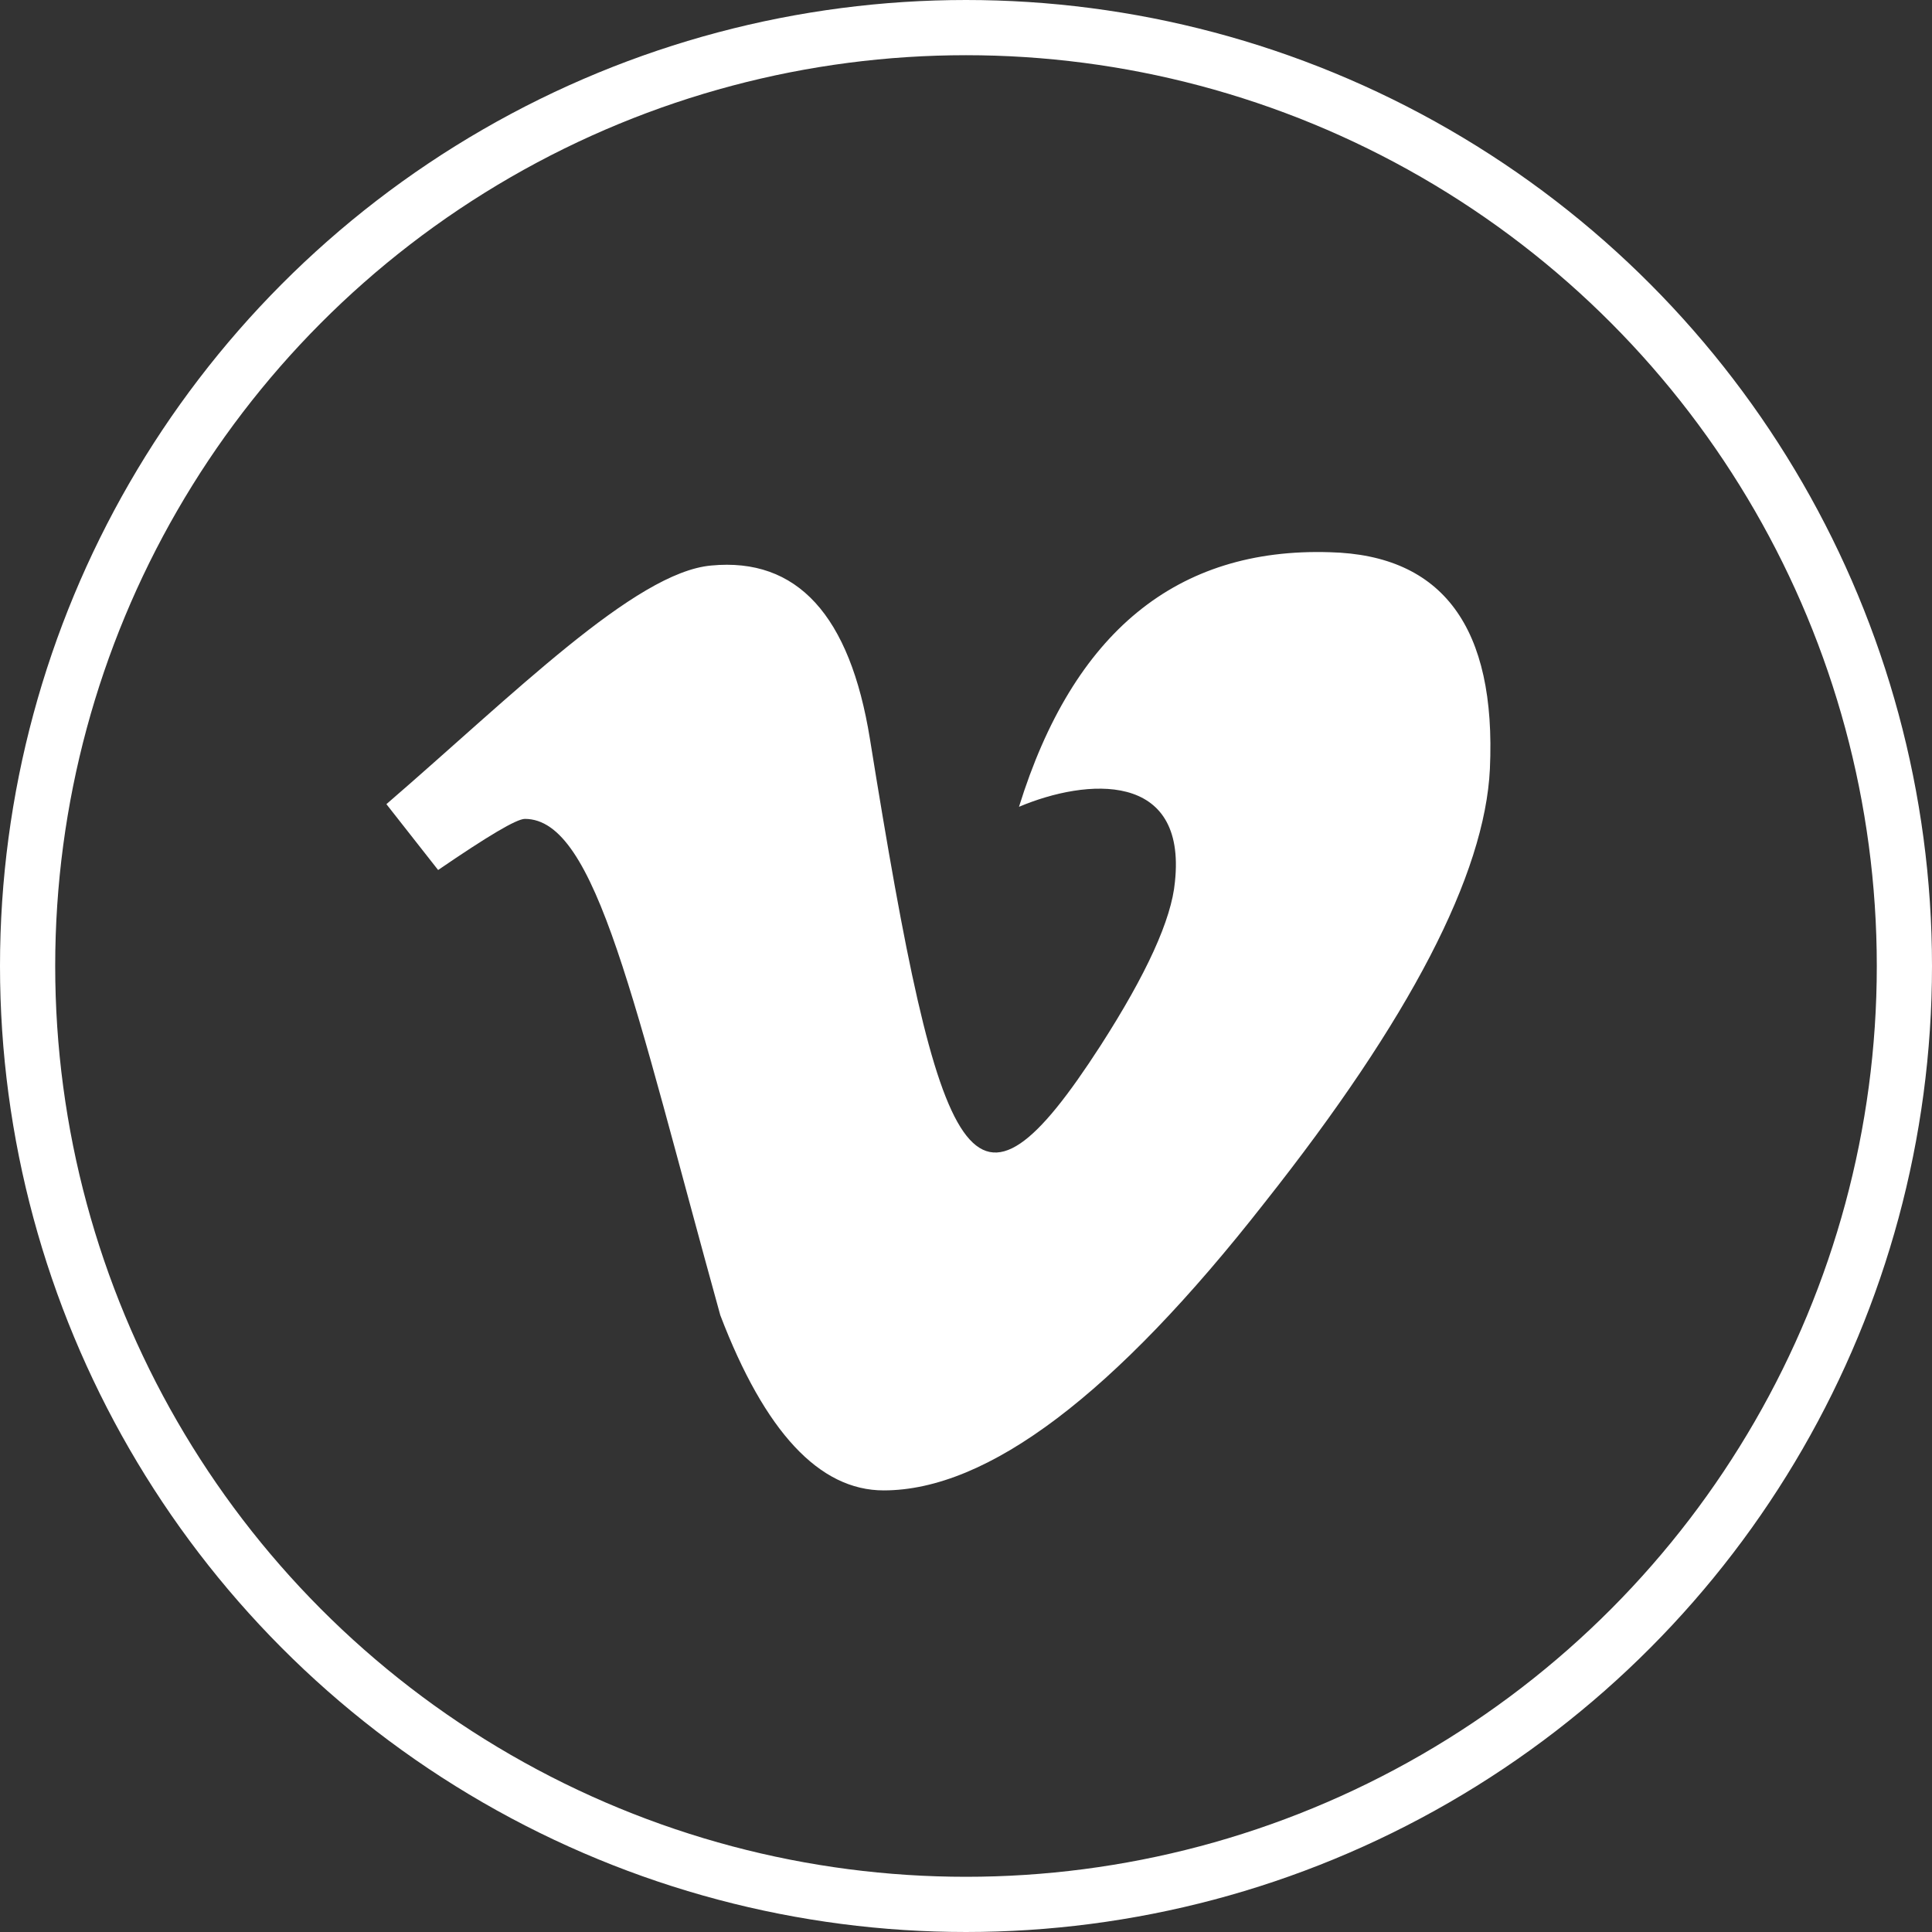
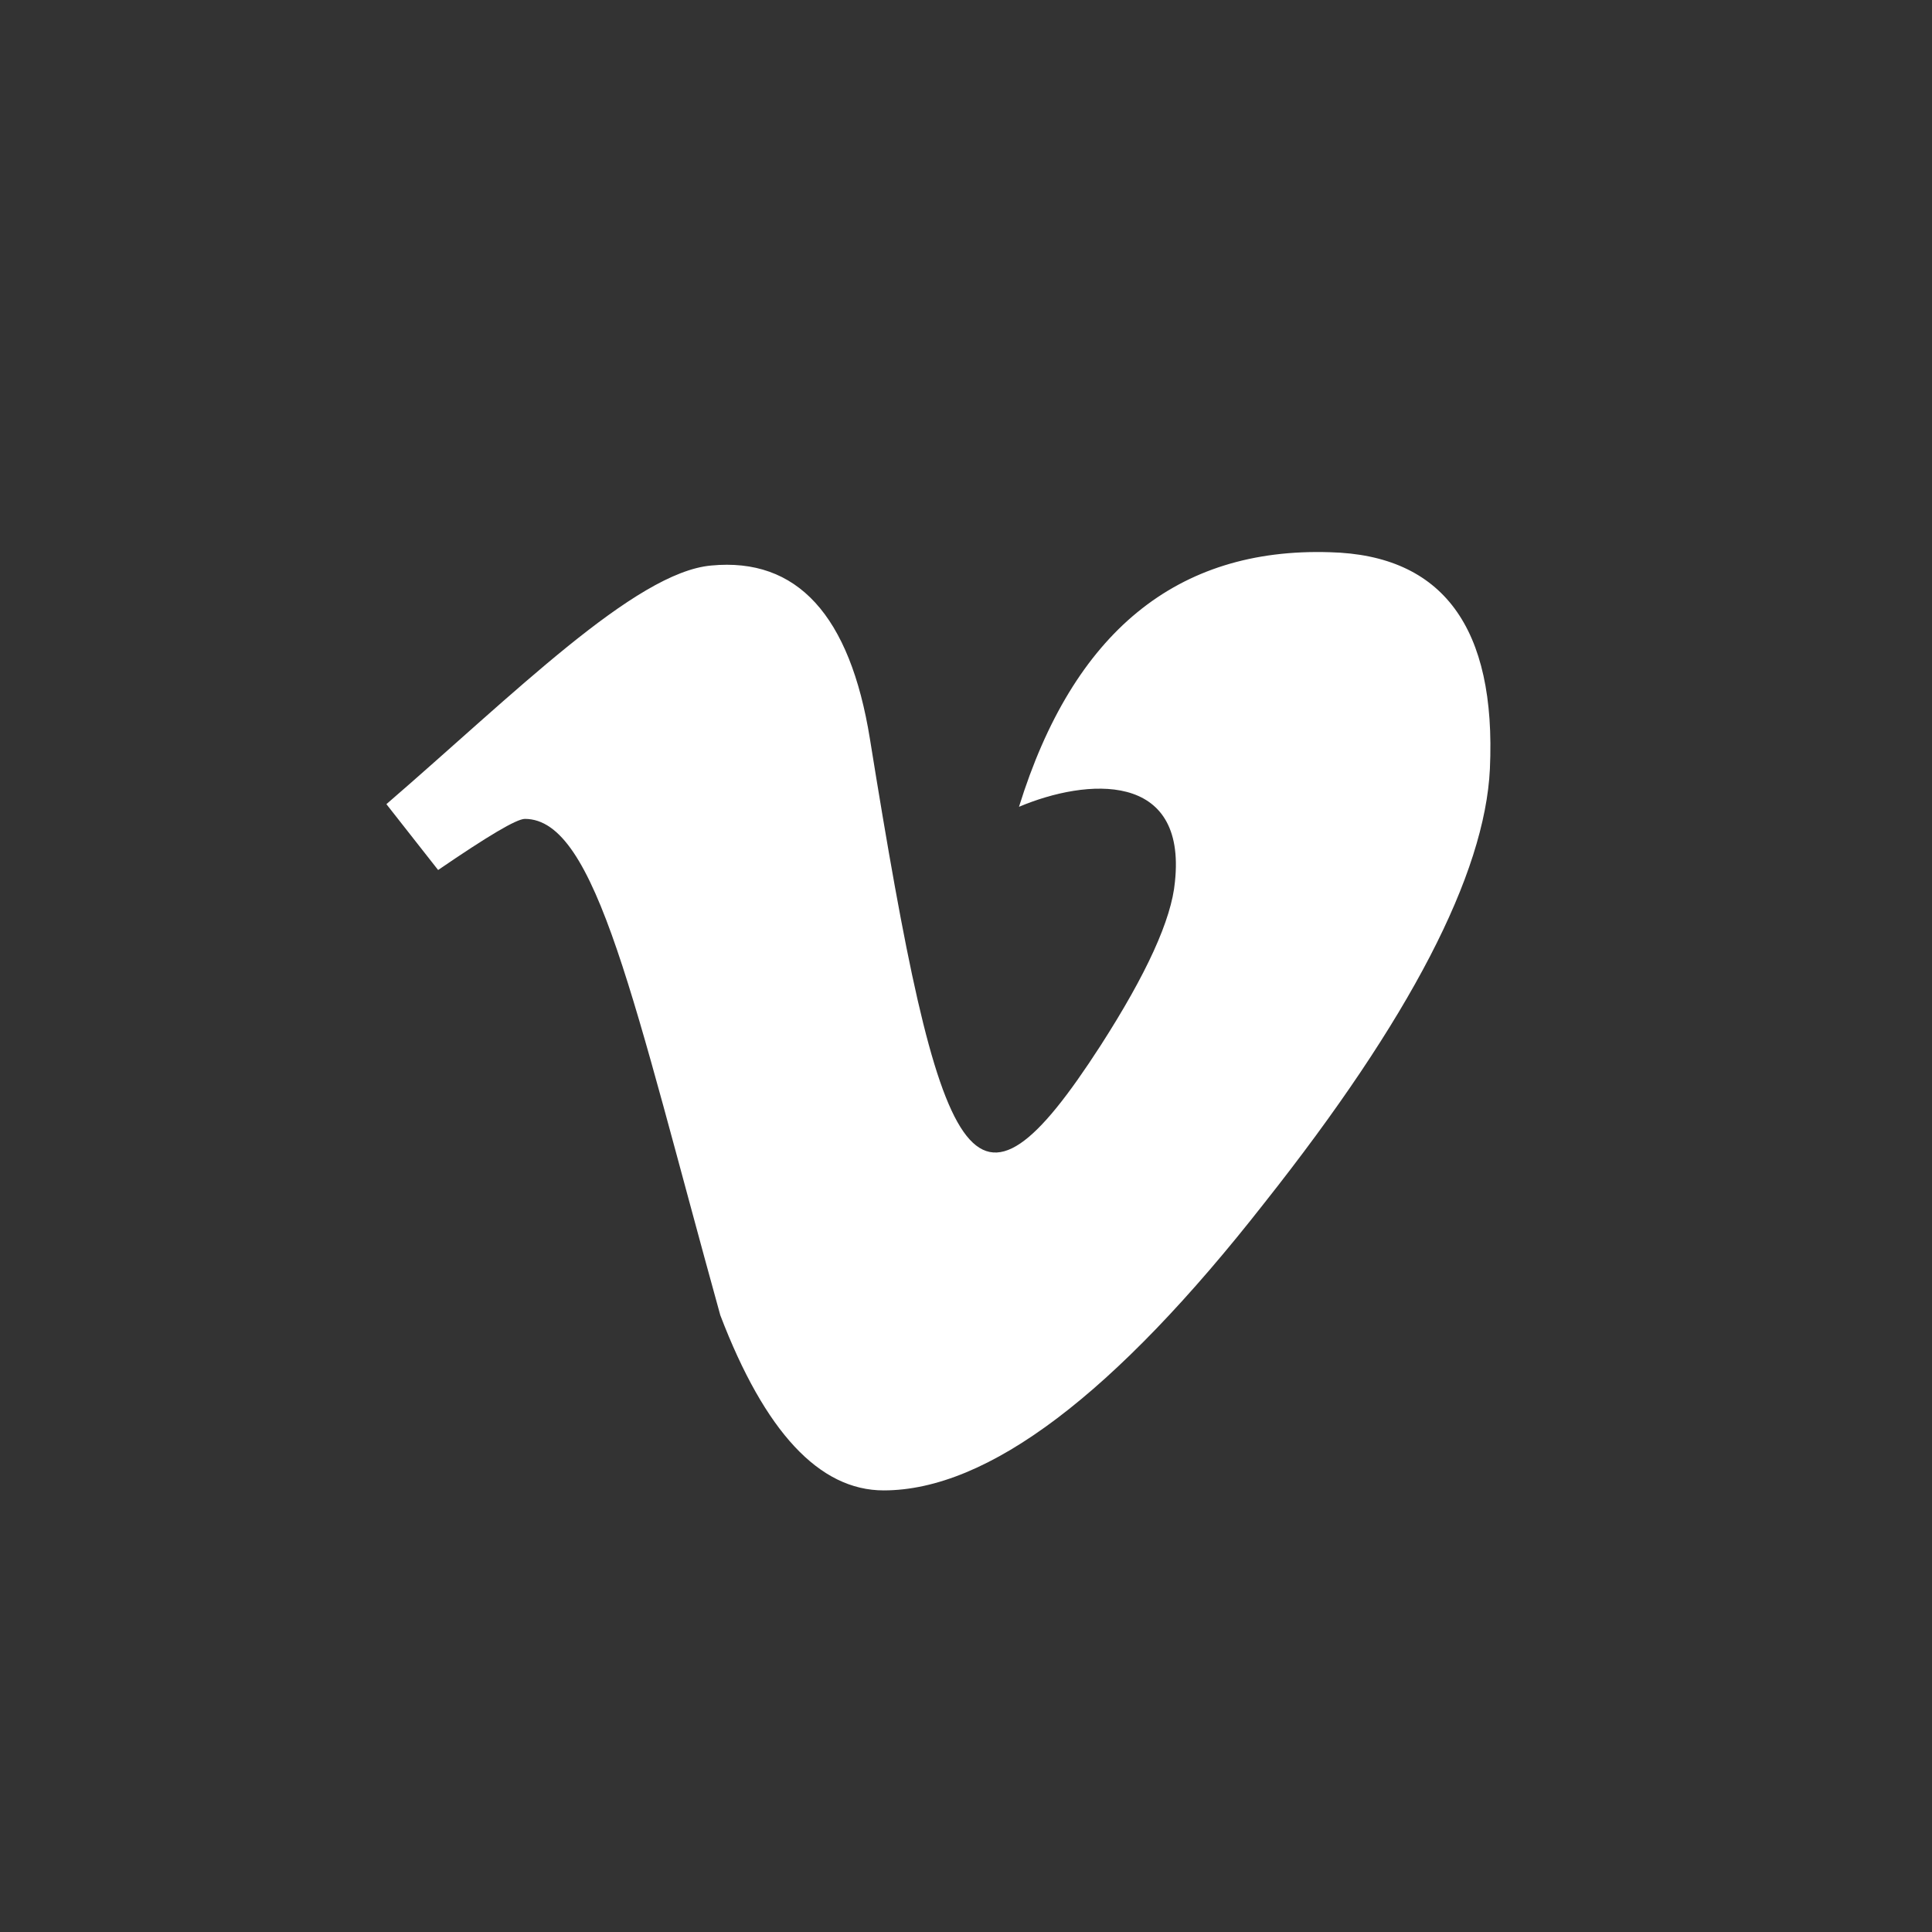
<svg xmlns="http://www.w3.org/2000/svg" width="35" height="35" viewBox="0 0 35 35" fill="none">
  <rect x="0" y="0" width="35" height="35" fill="#333333" stroke="none" />
-   <circle cx="17.5" cy="17.5" r="17" stroke="white" />
  <path d="M26.991 13.927C26.901 15.84 25.544 18.46 22.91 21.787C20.192 25.262 17.893 27 16.009 27C14.844 27 13.857 25.942 13.049 23.827C11.478 18.157 10.808 14.835 9.509 14.835C9.357 14.835 8.835 15.147 7.937 15.761L7 14.568C9.304 12.58 11.504 10.368 12.884 10.245C14.442 10.096 15.397 11.145 15.759 13.383C17.04 21.348 17.607 22.55 19.937 18.943C20.772 17.644 21.223 16.656 21.285 15.976C21.5 13.962 19.687 14.098 18.46 14.616C19.442 11.452 21.321 9.916 24.093 10.004C26.138 10.056 27.107 11.368 26.991 13.927Z" fill="white" />
</svg>